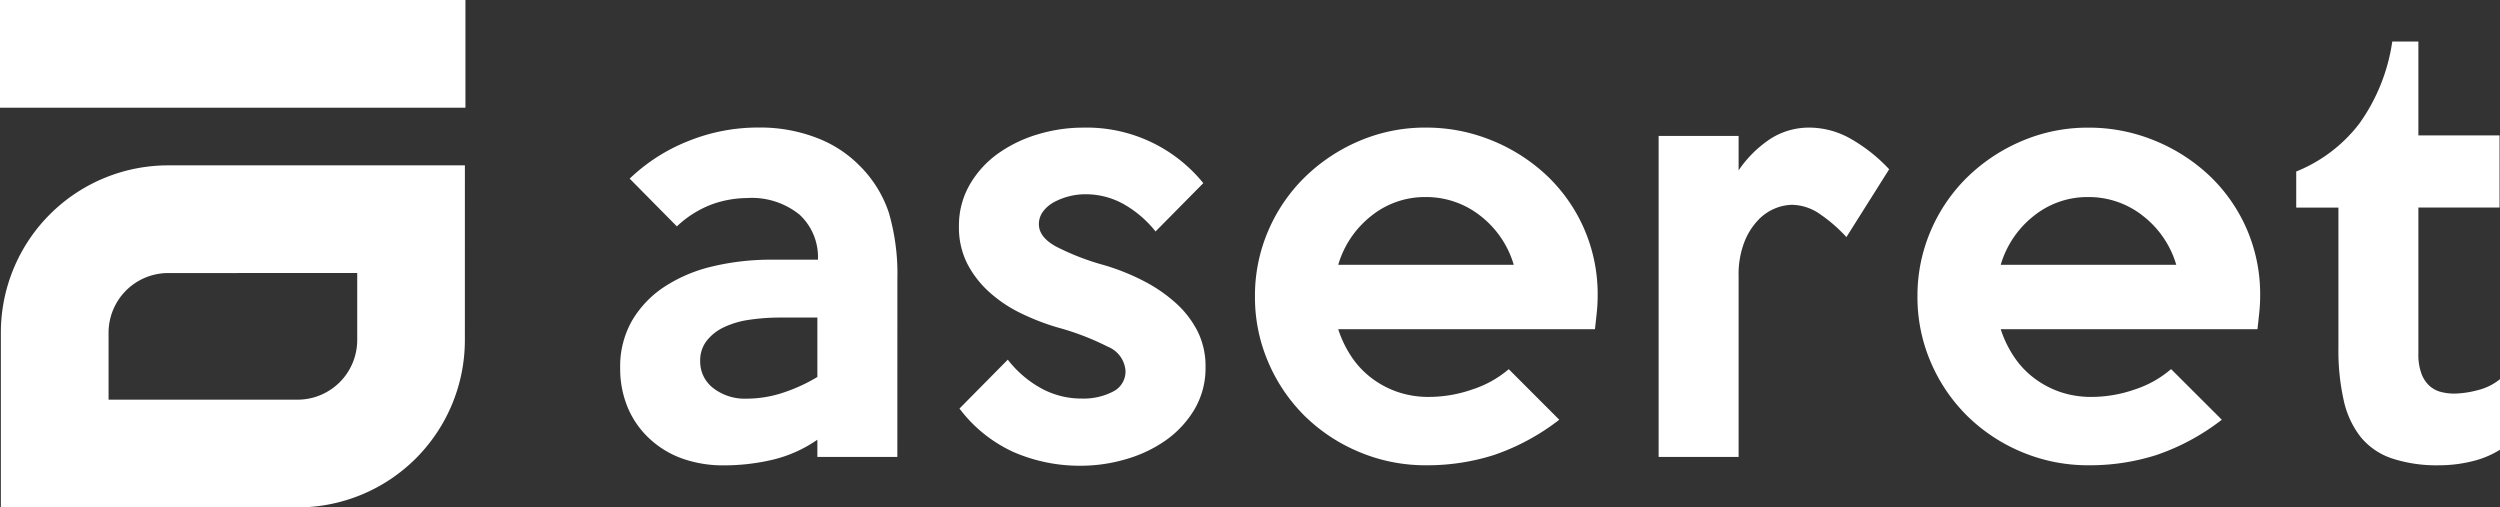
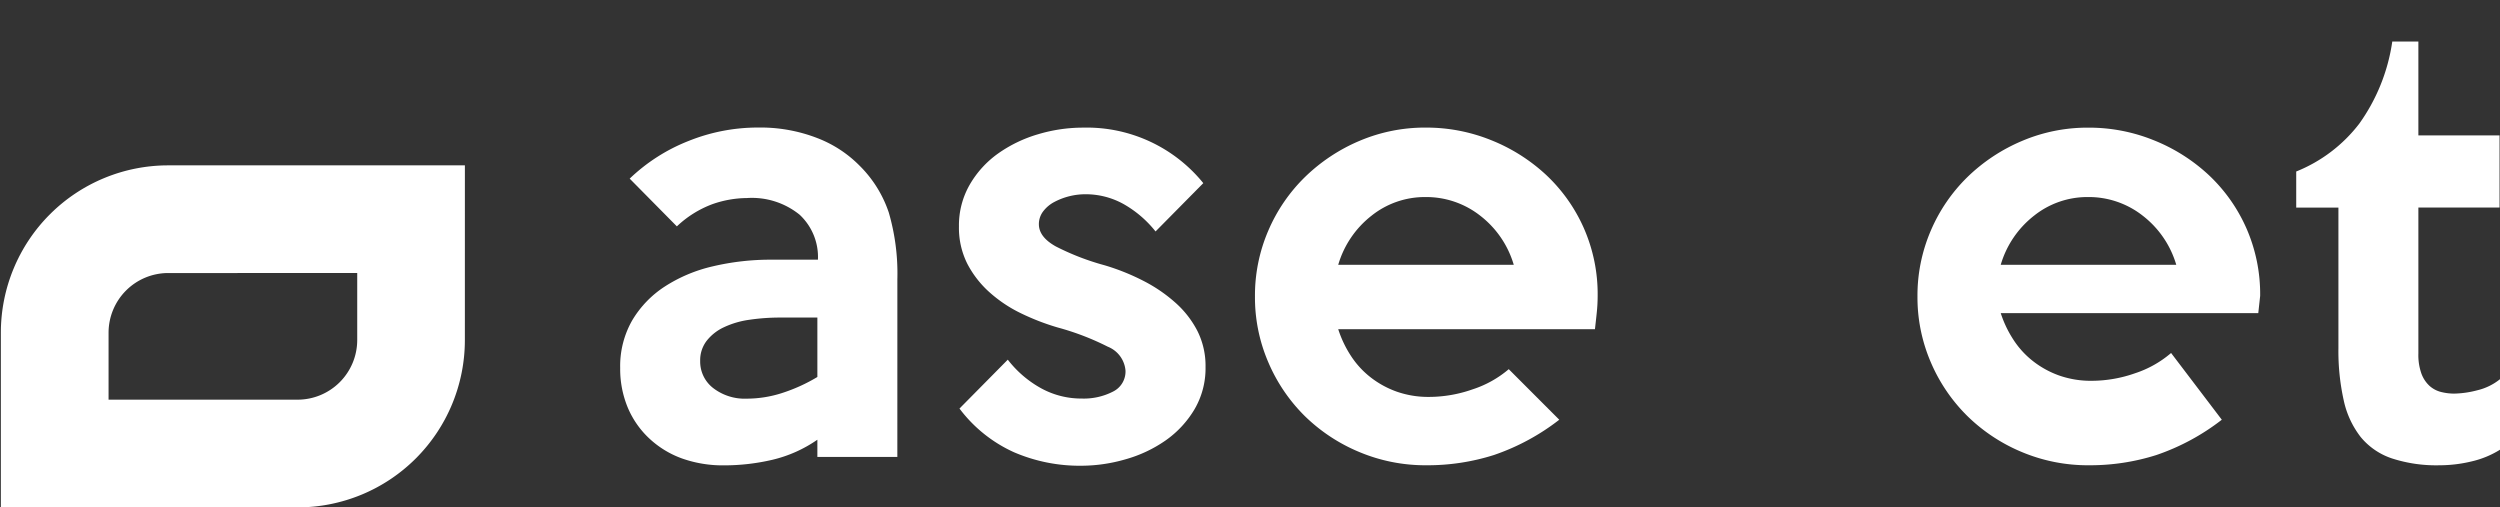
<svg xmlns="http://www.w3.org/2000/svg" width="132.984" height="26.988" viewBox="0 0 132.984 26.988">
  <rect x="0" y="0" width="132.984" height="26.988" fill="#333333" stroke="none" />
  <defs>
    <clipPath id="clip-path">
      <path id="Path_8" data-name="Path 8" d="M0-7.408H132.984V-34.4H0Z" transform="translate(0 34.396)" fill="#fff" />
    </clipPath>
  </defs>
  <g id="Group_9" data-name="Group 9" transform="translate(0 34.396)">
    <g id="Group_8" data-name="Group 8" transform="translate(0 -34.396)" clip-path="url(#clip-path)">
      <g id="Group_1" data-name="Group 1" transform="translate(32.992 6.789)">
        <path id="Path_1" data-name="Path 1" d="M-4.046-4.808H-8.3v-.916A7.016,7.016,0,0,1-10.679-4.66a11.244,11.244,0,0,1-2.585.3,6.48,6.48,0,0,1-2.245-.37A5.057,5.057,0,0,1-17.251-5.8a4.783,4.783,0,0,1-1.138-1.64,5.354,5.354,0,0,1-.4-2.1,4.887,4.887,0,0,1,.636-2.527,5.483,5.483,0,0,1,1.728-1.8,8,8,0,0,1,2.556-1.078,13.333,13.333,0,0,1,3.146-.355H-8.27a3.075,3.075,0,0,0-.975-2.393,4.034,4.034,0,0,0-2.807-.886,5.638,5.638,0,0,0-1.831.325,5.562,5.562,0,0,0-1.891,1.182l-2.51-2.54a9.621,9.621,0,0,1,3.146-2.009,9.876,9.876,0,0,1,3.678-.709,8.357,8.357,0,0,1,3.157.561A6.36,6.36,0,0,1-6.07-20.316,6.345,6.345,0,0,1-4.5-17.805a11.606,11.606,0,0,1,.455,3.545ZM-8.3-9.061v-3.161h-1.949a11.216,11.216,0,0,0-1.669.118,4.689,4.689,0,0,0-1.359.4,2.51,2.51,0,0,0-.916.724,1.694,1.694,0,0,0-.341,1.063,1.777,1.777,0,0,0,.694,1.447,2.748,2.748,0,0,0,1.787.562,6.147,6.147,0,0,0,1.876-.3A9,9,0,0,0-8.3-9.061" transform="translate(18.787 22.325)" fill="#fff" />
      </g>
      <g id="Group_2" data-name="Group 2" transform="translate(51.012 6.789)">
        <path id="Path_2" data-name="Path 2" d="M-3.6-3.494a4.316,4.316,0,0,1-.592,2.26A5.374,5.374,0,0,1-5.732.419a7.06,7.06,0,0,1-2.131,1,8.477,8.477,0,0,1-2.339.34,8.837,8.837,0,0,1-3.6-.723,7.482,7.482,0,0,1-2.887-2.319l2.57-2.6a5.738,5.738,0,0,0,1.772,1.521,4.438,4.438,0,0,0,2.157.547,3.4,3.4,0,0,0,1.668-.37,1.191,1.191,0,0,0,.665-1.108A1.5,1.5,0,0,0-8.8-4.573a13.941,13.941,0,0,0-2.658-1.02,12.478,12.478,0,0,1-1.95-.752,7.18,7.18,0,0,1-1.684-1.123,5.344,5.344,0,0,1-1.182-1.521,4.251,4.251,0,0,1-.443-1.979,4.337,4.337,0,0,1,.577-2.23,5.261,5.261,0,0,1,1.51-1.655,7.157,7.157,0,0,1,2.117-1.019,8.326,8.326,0,0,1,2.4-.354,7.978,7.978,0,0,1,6.394,2.953l-2.54,2.57A5.849,5.849,0,0,0-7.942-12.15a4.145,4.145,0,0,0-2.068-.532,3.5,3.5,0,0,0-.813.1,3.513,3.513,0,0,0-.8.3,1.787,1.787,0,0,0-.606.5,1.116,1.116,0,0,0-.236.694q0,.679.9,1.181a13.333,13.333,0,0,0,2.585,1,11.889,11.889,0,0,1,2.068.828A8.057,8.057,0,0,1-5.195-6.907,5.184,5.184,0,0,1-4.027-5.4,4.148,4.148,0,0,1-3.6-3.494" transform="translate(16.715 16.226)" fill="#fff" />
      </g>
      <g id="Group_3" data-name="Group 3" transform="translate(66.756 6.789)">
        <path id="Path_3" data-name="Path 3" d="M-5-2.457a8.518,8.518,0,0,1-.044.857c-.03.3-.065.6-.1.916H-18.8a5.883,5.883,0,0,0,.664,1.4,4.675,4.675,0,0,0,1.049,1.152,4.964,4.964,0,0,0,1.4.769,5.071,5.071,0,0,0,1.728.28,7,7,0,0,0,2.3-.4A5.646,5.646,0,0,0-9.729,1.442l2.687,2.689a11.946,11.946,0,0,1-3.47,1.875,11.659,11.659,0,0,1-3.59.547,9.069,9.069,0,0,1-3.588-.709,9.173,9.173,0,0,1-2.9-1.92A8.964,8.964,0,0,1-22.52,1.073a8.715,8.715,0,0,1-.709-3.5,8.717,8.717,0,0,1,.709-3.5,8.847,8.847,0,0,1,1.95-2.851A9.4,9.4,0,0,1-17.675-10.7a8.9,8.9,0,0,1,3.545-.709,9.186,9.186,0,0,1,3.456.665A9.422,9.422,0,0,1-7.75-8.9,8.685,8.685,0,0,1-5.741-6.075,8.718,8.718,0,0,1-5-2.457M-9.463-4.111A5.118,5.118,0,0,0-11.25-6.725a4.646,4.646,0,0,0-2.909-.989,4.542,4.542,0,0,0-2.866.989A5.15,5.15,0,0,0-18.8-4.111Z" transform="translate(23.229 11.407)" fill="#fff" />
      </g>
      <g id="Group_4" data-name="Group 4" transform="translate(88.232 6.788)">
-         <path id="Path_4" data-name="Path 4" d="M-3.365-.608-5.639,3A7.97,7.97,0,0,0-7.013,1.8a2.667,2.667,0,0,0-1.521-.517,2.477,2.477,0,0,0-.9.192,2.592,2.592,0,0,0-.915.636,3.6,3.6,0,0,0-.724,1.167,4.744,4.744,0,0,0-.3,1.787v9.63h-4.254V-2.381h4.254V-.549a6.111,6.111,0,0,1,1.7-1.683,3.8,3.8,0,0,1,2.082-.592,4.455,4.455,0,0,1,2.2.606A8.555,8.555,0,0,1-3.365-.608" transform="translate(15.624 2.824)" fill="#fff" />
-       </g>
+         </g>
      <g id="Group_5" data-name="Group 5" transform="translate(101.997 6.789)">
-         <path id="Path_5" data-name="Path 5" d="M-5-2.457q0,.414-.044.857t-.1.916H-18.8a5.888,5.888,0,0,0,.665,1.4,4.642,4.642,0,0,0,1.048,1.152,4.959,4.959,0,0,0,1.4.769,5.082,5.082,0,0,0,1.729.28,7,7,0,0,0,2.3-.4,5.642,5.642,0,0,0,1.92-1.079L-7.04,4.131a11.942,11.942,0,0,1-3.472,1.875,11.653,11.653,0,0,1-3.588.547,9.074,9.074,0,0,1-3.59-.709,9.165,9.165,0,0,1-2.895-1.92A8.953,8.953,0,0,1-22.52,1.073a8.729,8.729,0,0,1-.709-3.5,8.73,8.73,0,0,1,.709-3.5,8.858,8.858,0,0,1,1.949-2.851,9.4,9.4,0,0,1,2.9-1.919,8.888,8.888,0,0,1,3.544-.709,9.176,9.176,0,0,1,3.456.665A9.408,9.408,0,0,1-7.75-8.9,8.685,8.685,0,0,1-5.741-6.075,8.718,8.718,0,0,1-5-2.457M-9.463-4.111a5.119,5.119,0,0,0-1.787-2.614,4.642,4.642,0,0,0-2.909-.989,4.542,4.542,0,0,0-2.865.989A5.151,5.151,0,0,0-18.8-4.111Z" transform="translate(23.229 11.407)" fill="#fff" />
+         <path id="Path_5" data-name="Path 5" d="M-5-2.457t-.1.916H-18.8a5.888,5.888,0,0,0,.665,1.4,4.642,4.642,0,0,0,1.048,1.152,4.959,4.959,0,0,0,1.4.769,5.082,5.082,0,0,0,1.729.28,7,7,0,0,0,2.3-.4,5.642,5.642,0,0,0,1.92-1.079L-7.04,4.131a11.942,11.942,0,0,1-3.472,1.875,11.653,11.653,0,0,1-3.588.547,9.074,9.074,0,0,1-3.59-.709,9.165,9.165,0,0,1-2.895-1.92A8.953,8.953,0,0,1-22.52,1.073a8.729,8.729,0,0,1-.709-3.5,8.73,8.73,0,0,1,.709-3.5,8.858,8.858,0,0,1,1.949-2.851,9.4,9.4,0,0,1,2.9-1.919,8.888,8.888,0,0,1,3.544-.709,9.176,9.176,0,0,1,3.456.665A9.408,9.408,0,0,1-7.75-8.9,8.685,8.685,0,0,1-5.741-6.075,8.718,8.718,0,0,1-5-2.457M-9.463-4.111a5.119,5.119,0,0,0-1.787-2.614,4.642,4.642,0,0,0-2.909-.989,4.542,4.542,0,0,0-2.865.989A5.151,5.151,0,0,0-18.8-4.111Z" transform="translate(23.229 11.407)" fill="#fff" />
      </g>
      <g id="Group_6" data-name="Group 6" transform="translate(122.143 2.21)">
        <path id="Path_6" data-name="Path 6" d="M-2.976-5.959a4.945,4.945,0,0,1-1.507.621A7.311,7.311,0,0,1-6.2-5.131,7.626,7.626,0,0,1-8.736-5.5,3.641,3.641,0,0,1-10.39-6.639a4.823,4.823,0,0,1-.9-1.95,12.088,12.088,0,0,1-.281-2.776v-7.474h-2.245v-1.919A7.96,7.96,0,0,0-10.464-23.3a9.95,9.95,0,0,0,1.758-4.372h1.388v4.992H-3v3.84H-7.318v7.769a2.941,2.941,0,0,0,.162,1.063,1.664,1.664,0,0,0,.428.65,1.446,1.446,0,0,0,.606.325,2.86,2.86,0,0,0,.723.089A5.147,5.147,0,0,0-4.187-9.12a3.039,3.039,0,0,0,1.211-.591Z" transform="translate(13.817 27.671)" fill="#fff" />
      </g>
      <g id="Group_7" data-name="Group 7" transform="translate(0.046 8.794)">
        <path id="Path_7" data-name="Path 7" d="M-5.2-1.573V1.992A3.175,3.175,0,0,1-8.374,5.164H-18.427V1.6a3.175,3.175,0,0,1,3.172-3.172ZM.527-7.3H-15.256a8.9,8.9,0,0,0-8.9,8.9v9.294H-8.374a8.9,8.9,0,0,0,8.9-8.9Z" transform="translate(24.156 7.302)" fill="#fff" />
      </g>
    </g>
-     <path id="Path_9" data-name="Path 9" d="M0-28.667H24.758V-34.4H0Z" transform="translate(0 0)" fill="#fff" />
  </g>
</svg>